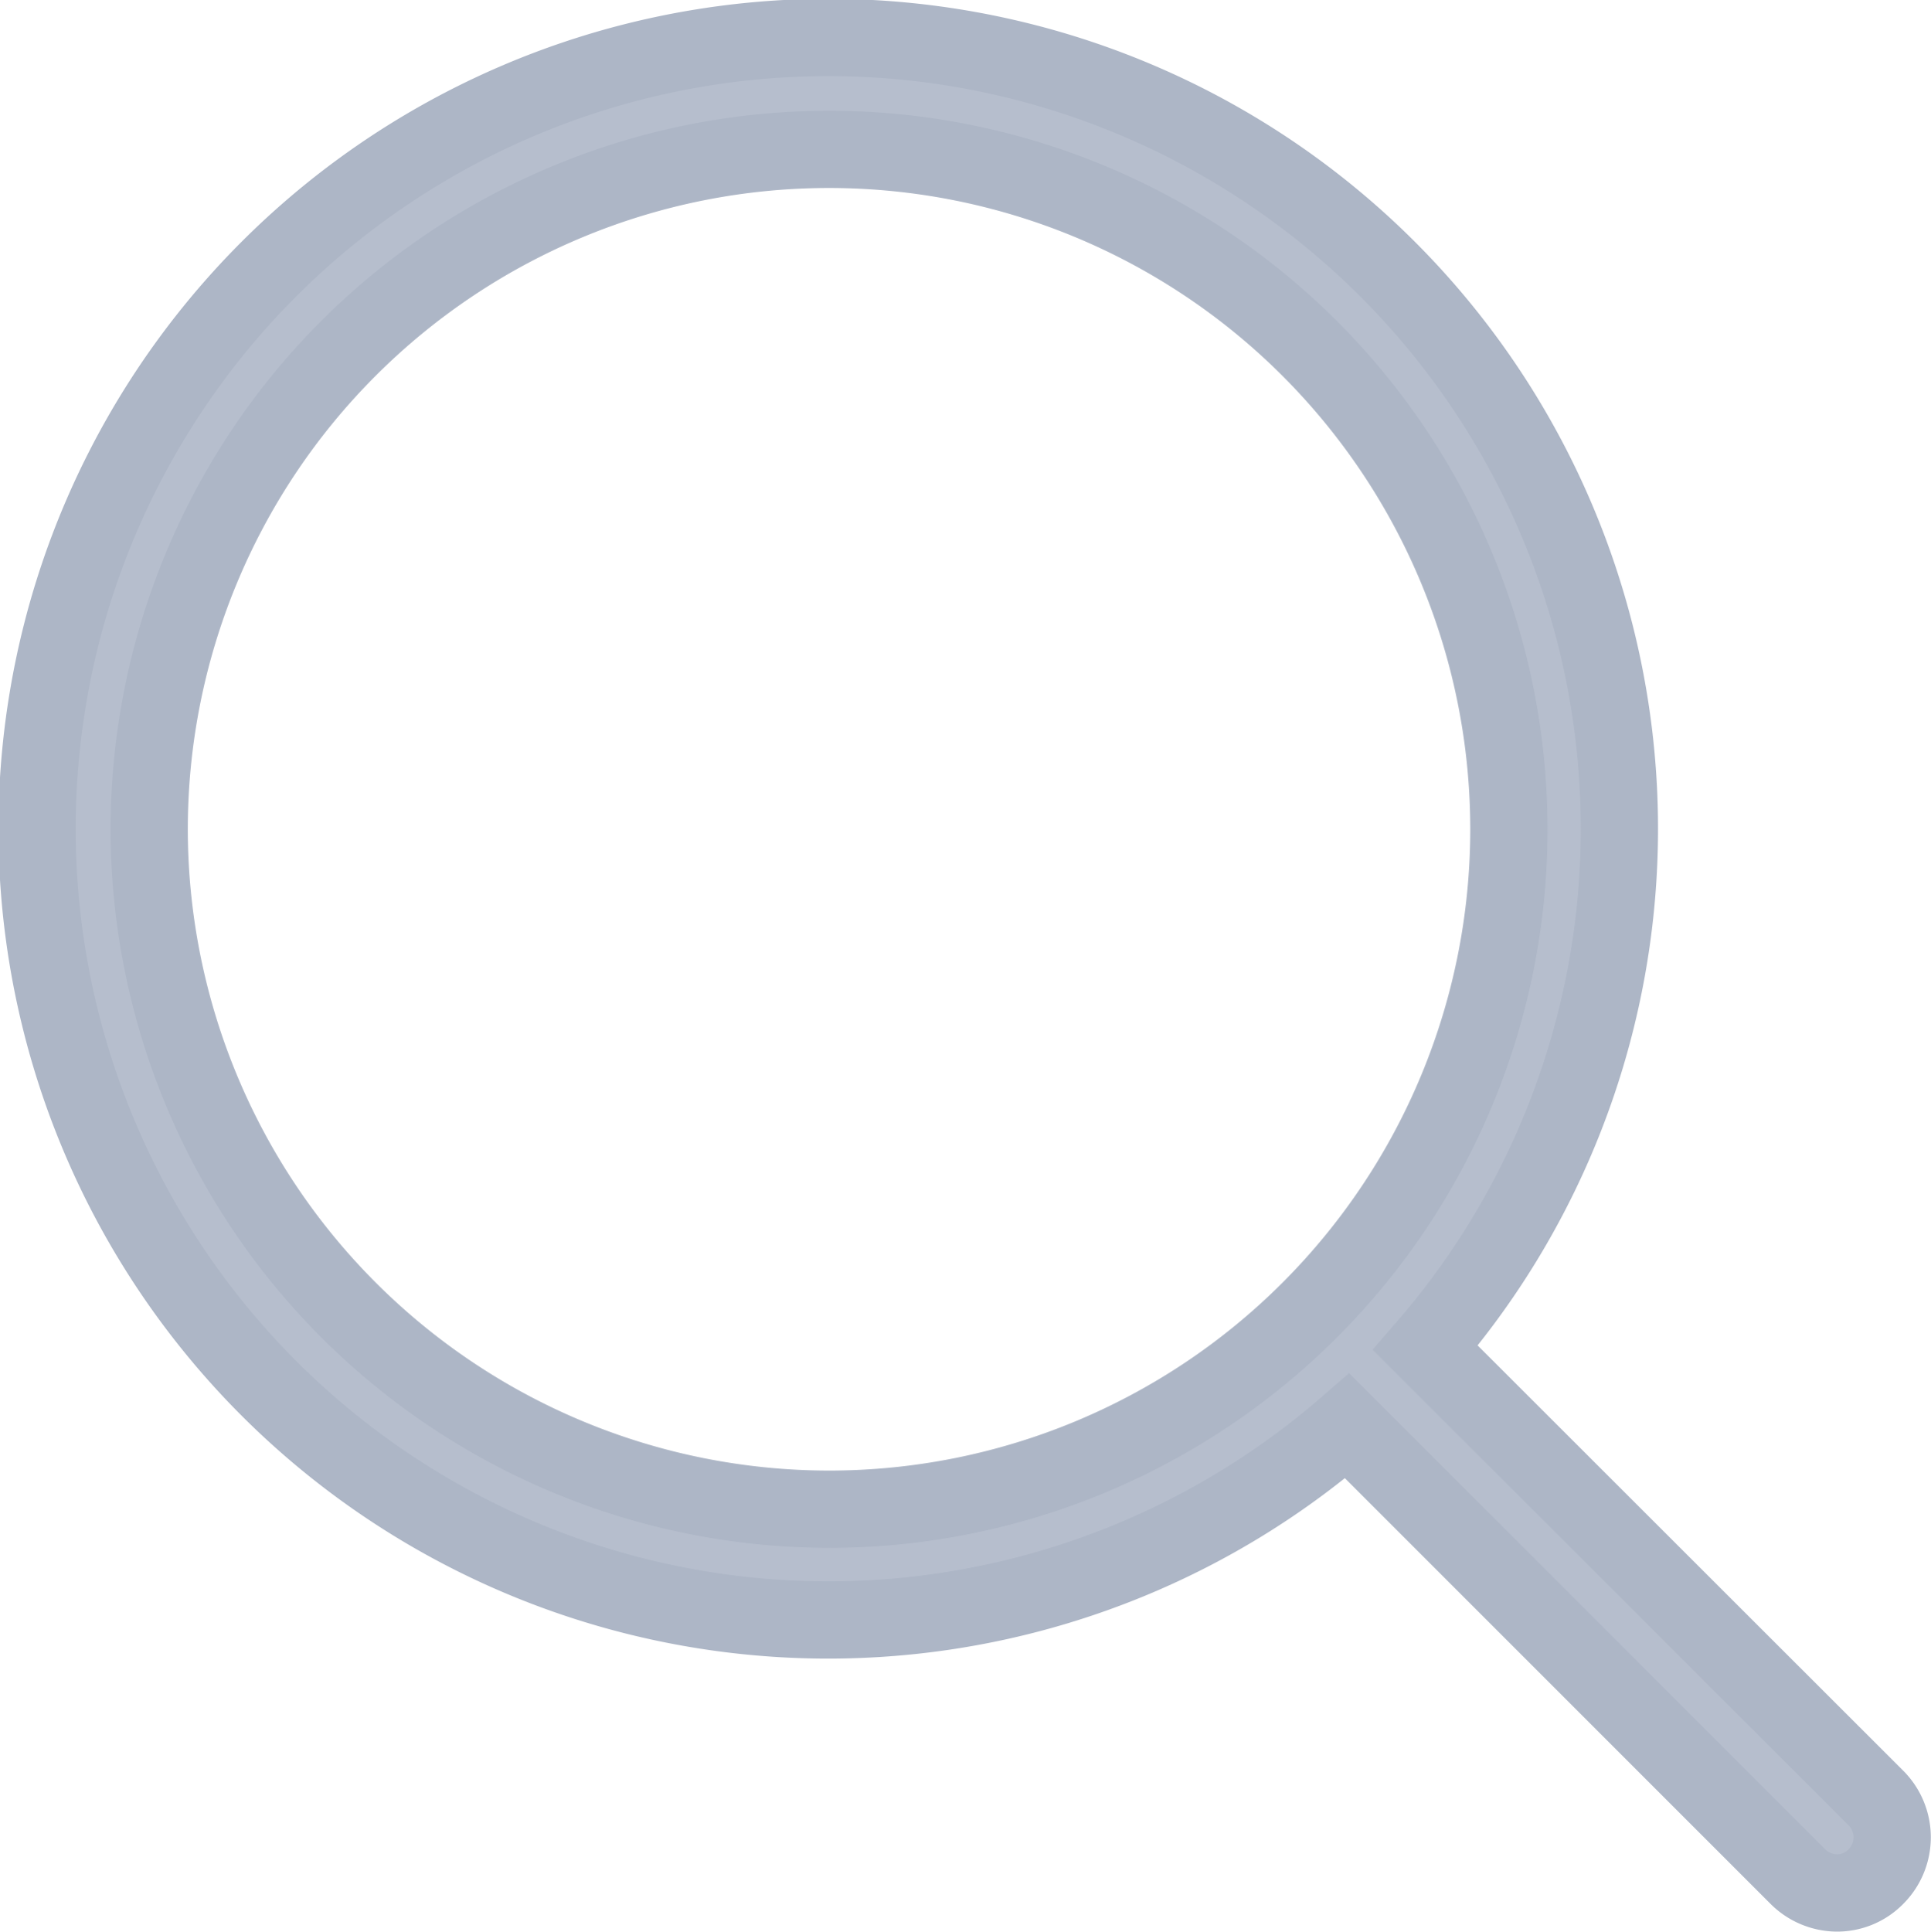
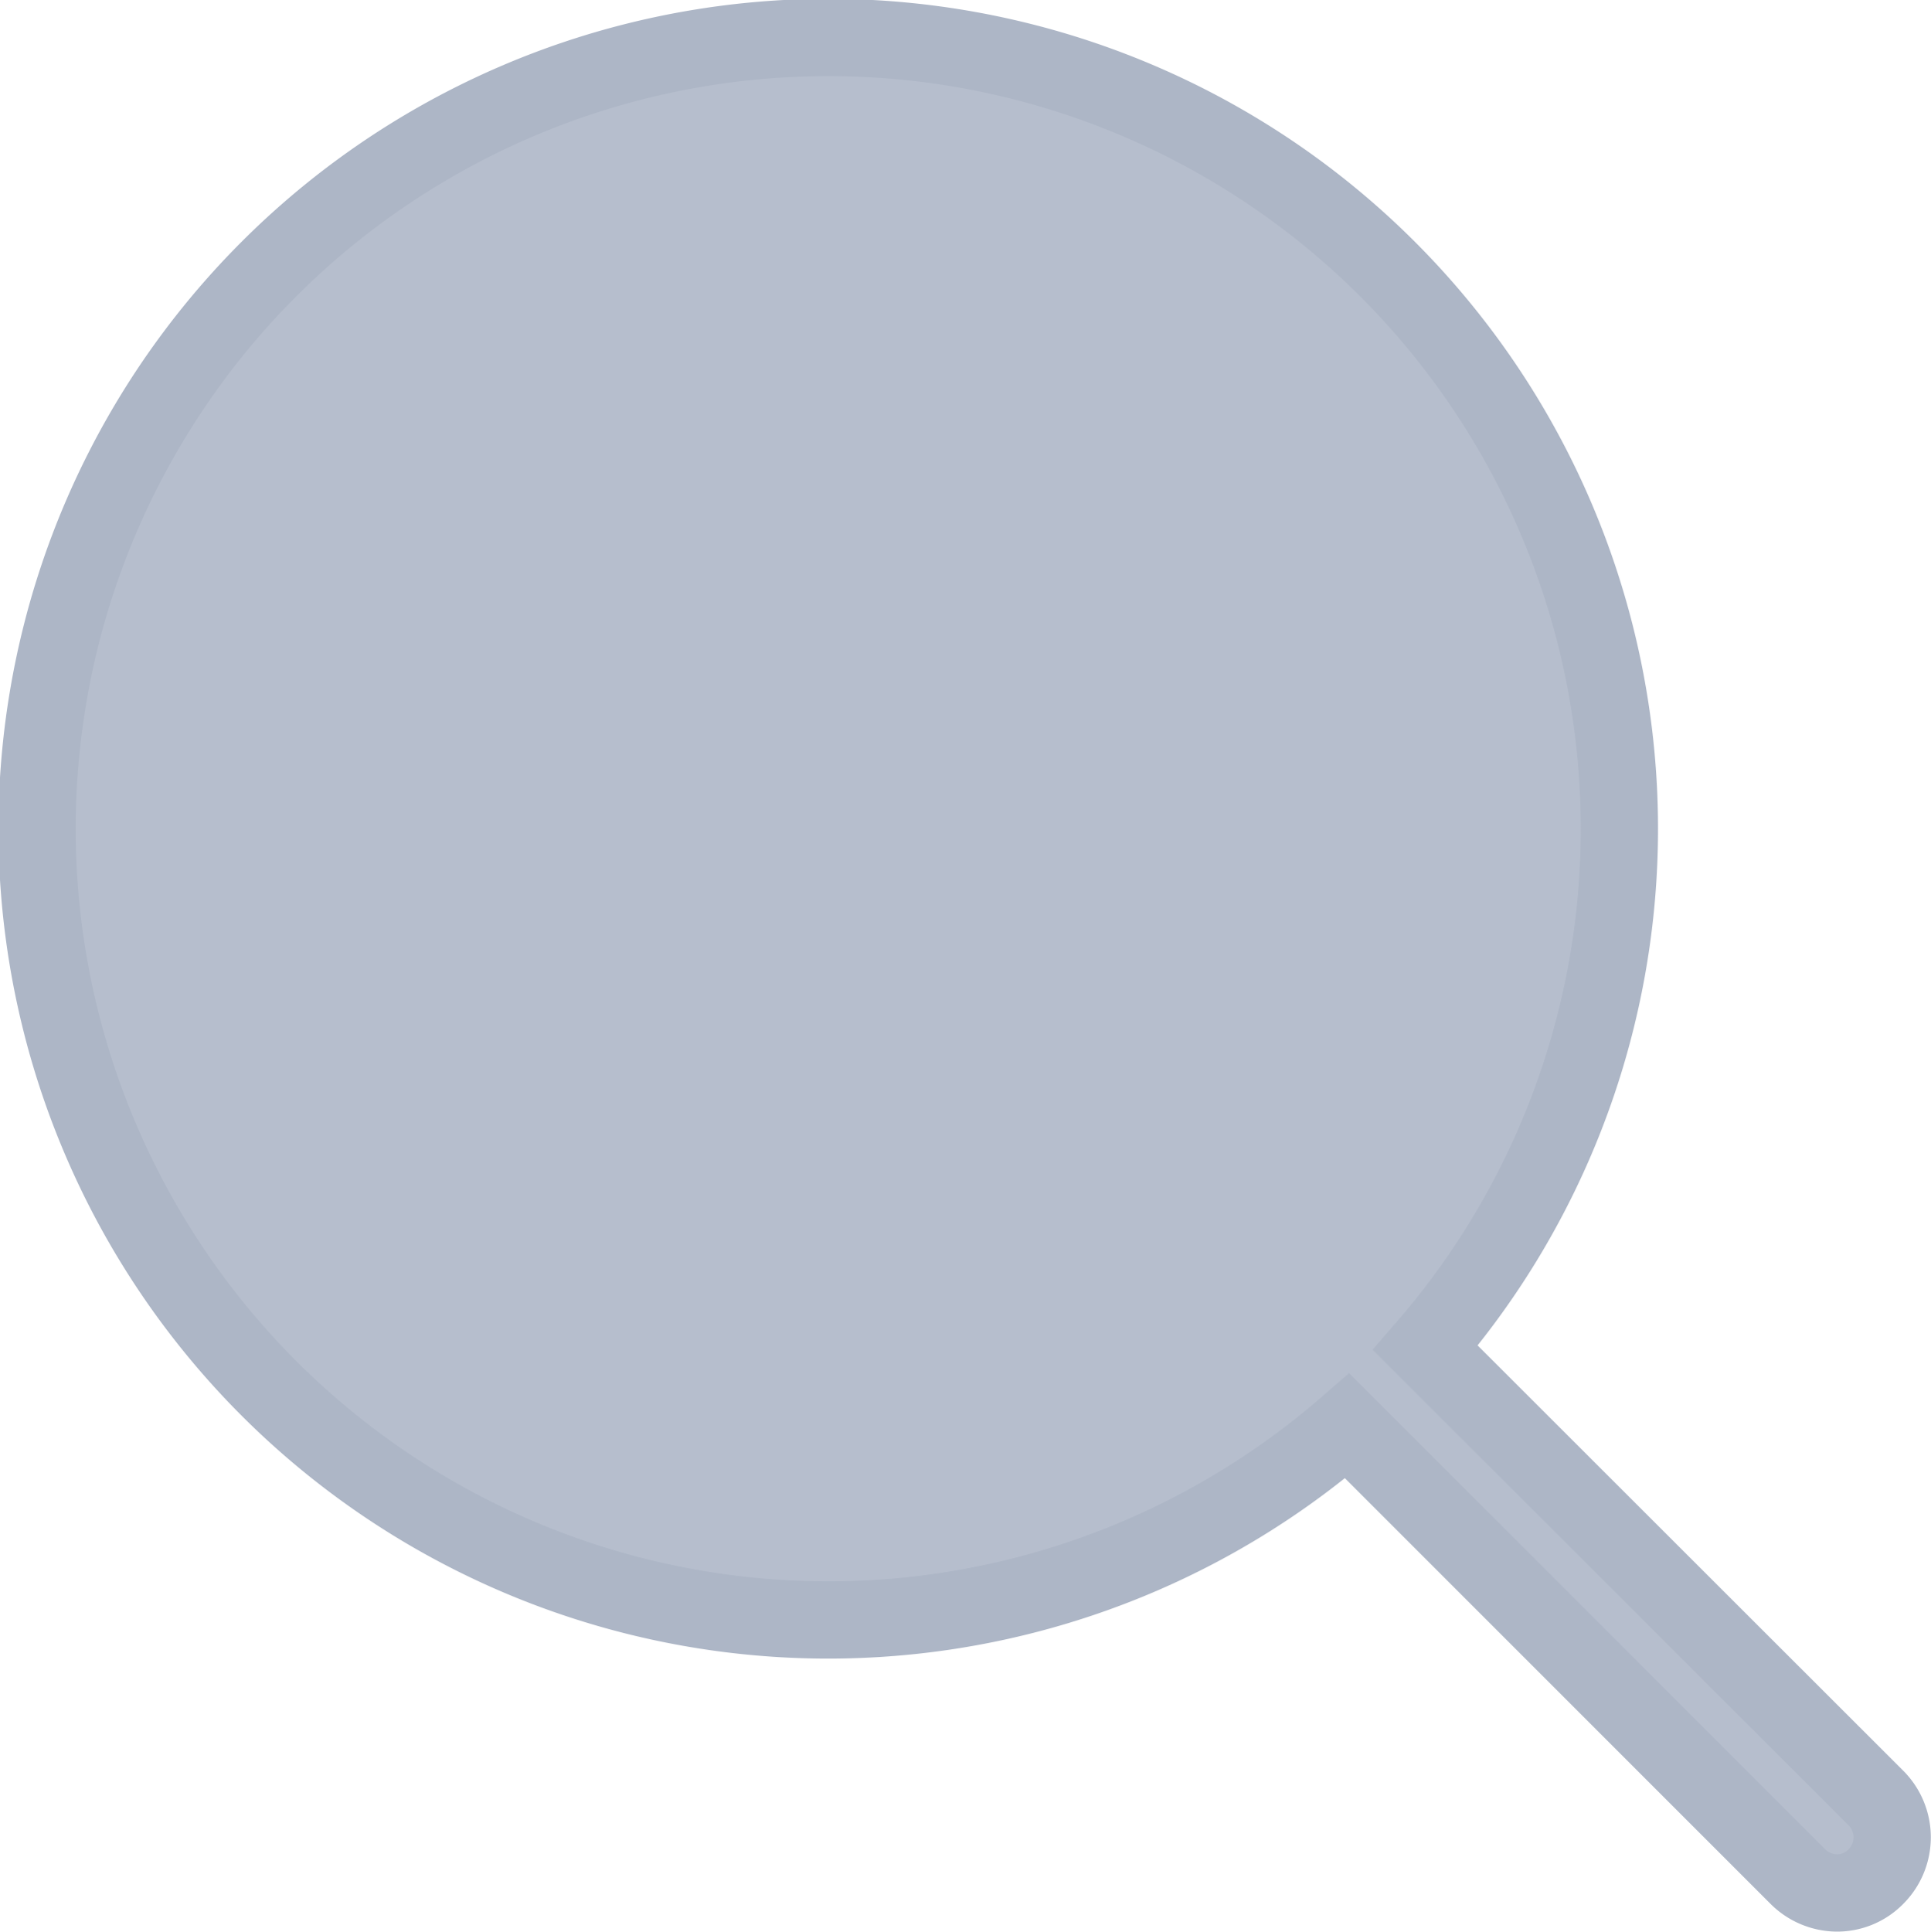
<svg xmlns="http://www.w3.org/2000/svg" width="24.995" height="25" viewBox="0 0 24.995 25">
  <g id="prefix__magnifying-glass_2_" data-name="magnifying-glass (2)" transform="translate(.5 .5)">
-     <path id="prefix__Path_2373" d="M23.837 22.776L18 16.944a10.241 10.241 0 1 0-1.011 1.011l5.832 5.832a.723.723 0 0 0 .506.213.7.7 0 0 0 .506-.213.719.719 0 0 0 .004-1.011zM1.481 10.233a8.8 8.8 0 1 1 8.8 8.8 8.806 8.806 0 0 1-8.8-8.8z" data-name="Path 2373" transform="translate(-.05)" style="fill:#b6becd;stroke:#adb6c6" />
+     <path id="prefix__Path_2373" d="M23.837 22.776L18 16.944a10.241 10.241 0 1 0-1.011 1.011l5.832 5.832a.723.723 0 0 0 .506.213.7.7 0 0 0 .506-.213.719.719 0 0 0 .004-1.011zM1.481 10.233z" data-name="Path 2373" transform="translate(-.05)" style="fill:#b6becd;stroke:#adb6c6" />
  </g>
</svg>